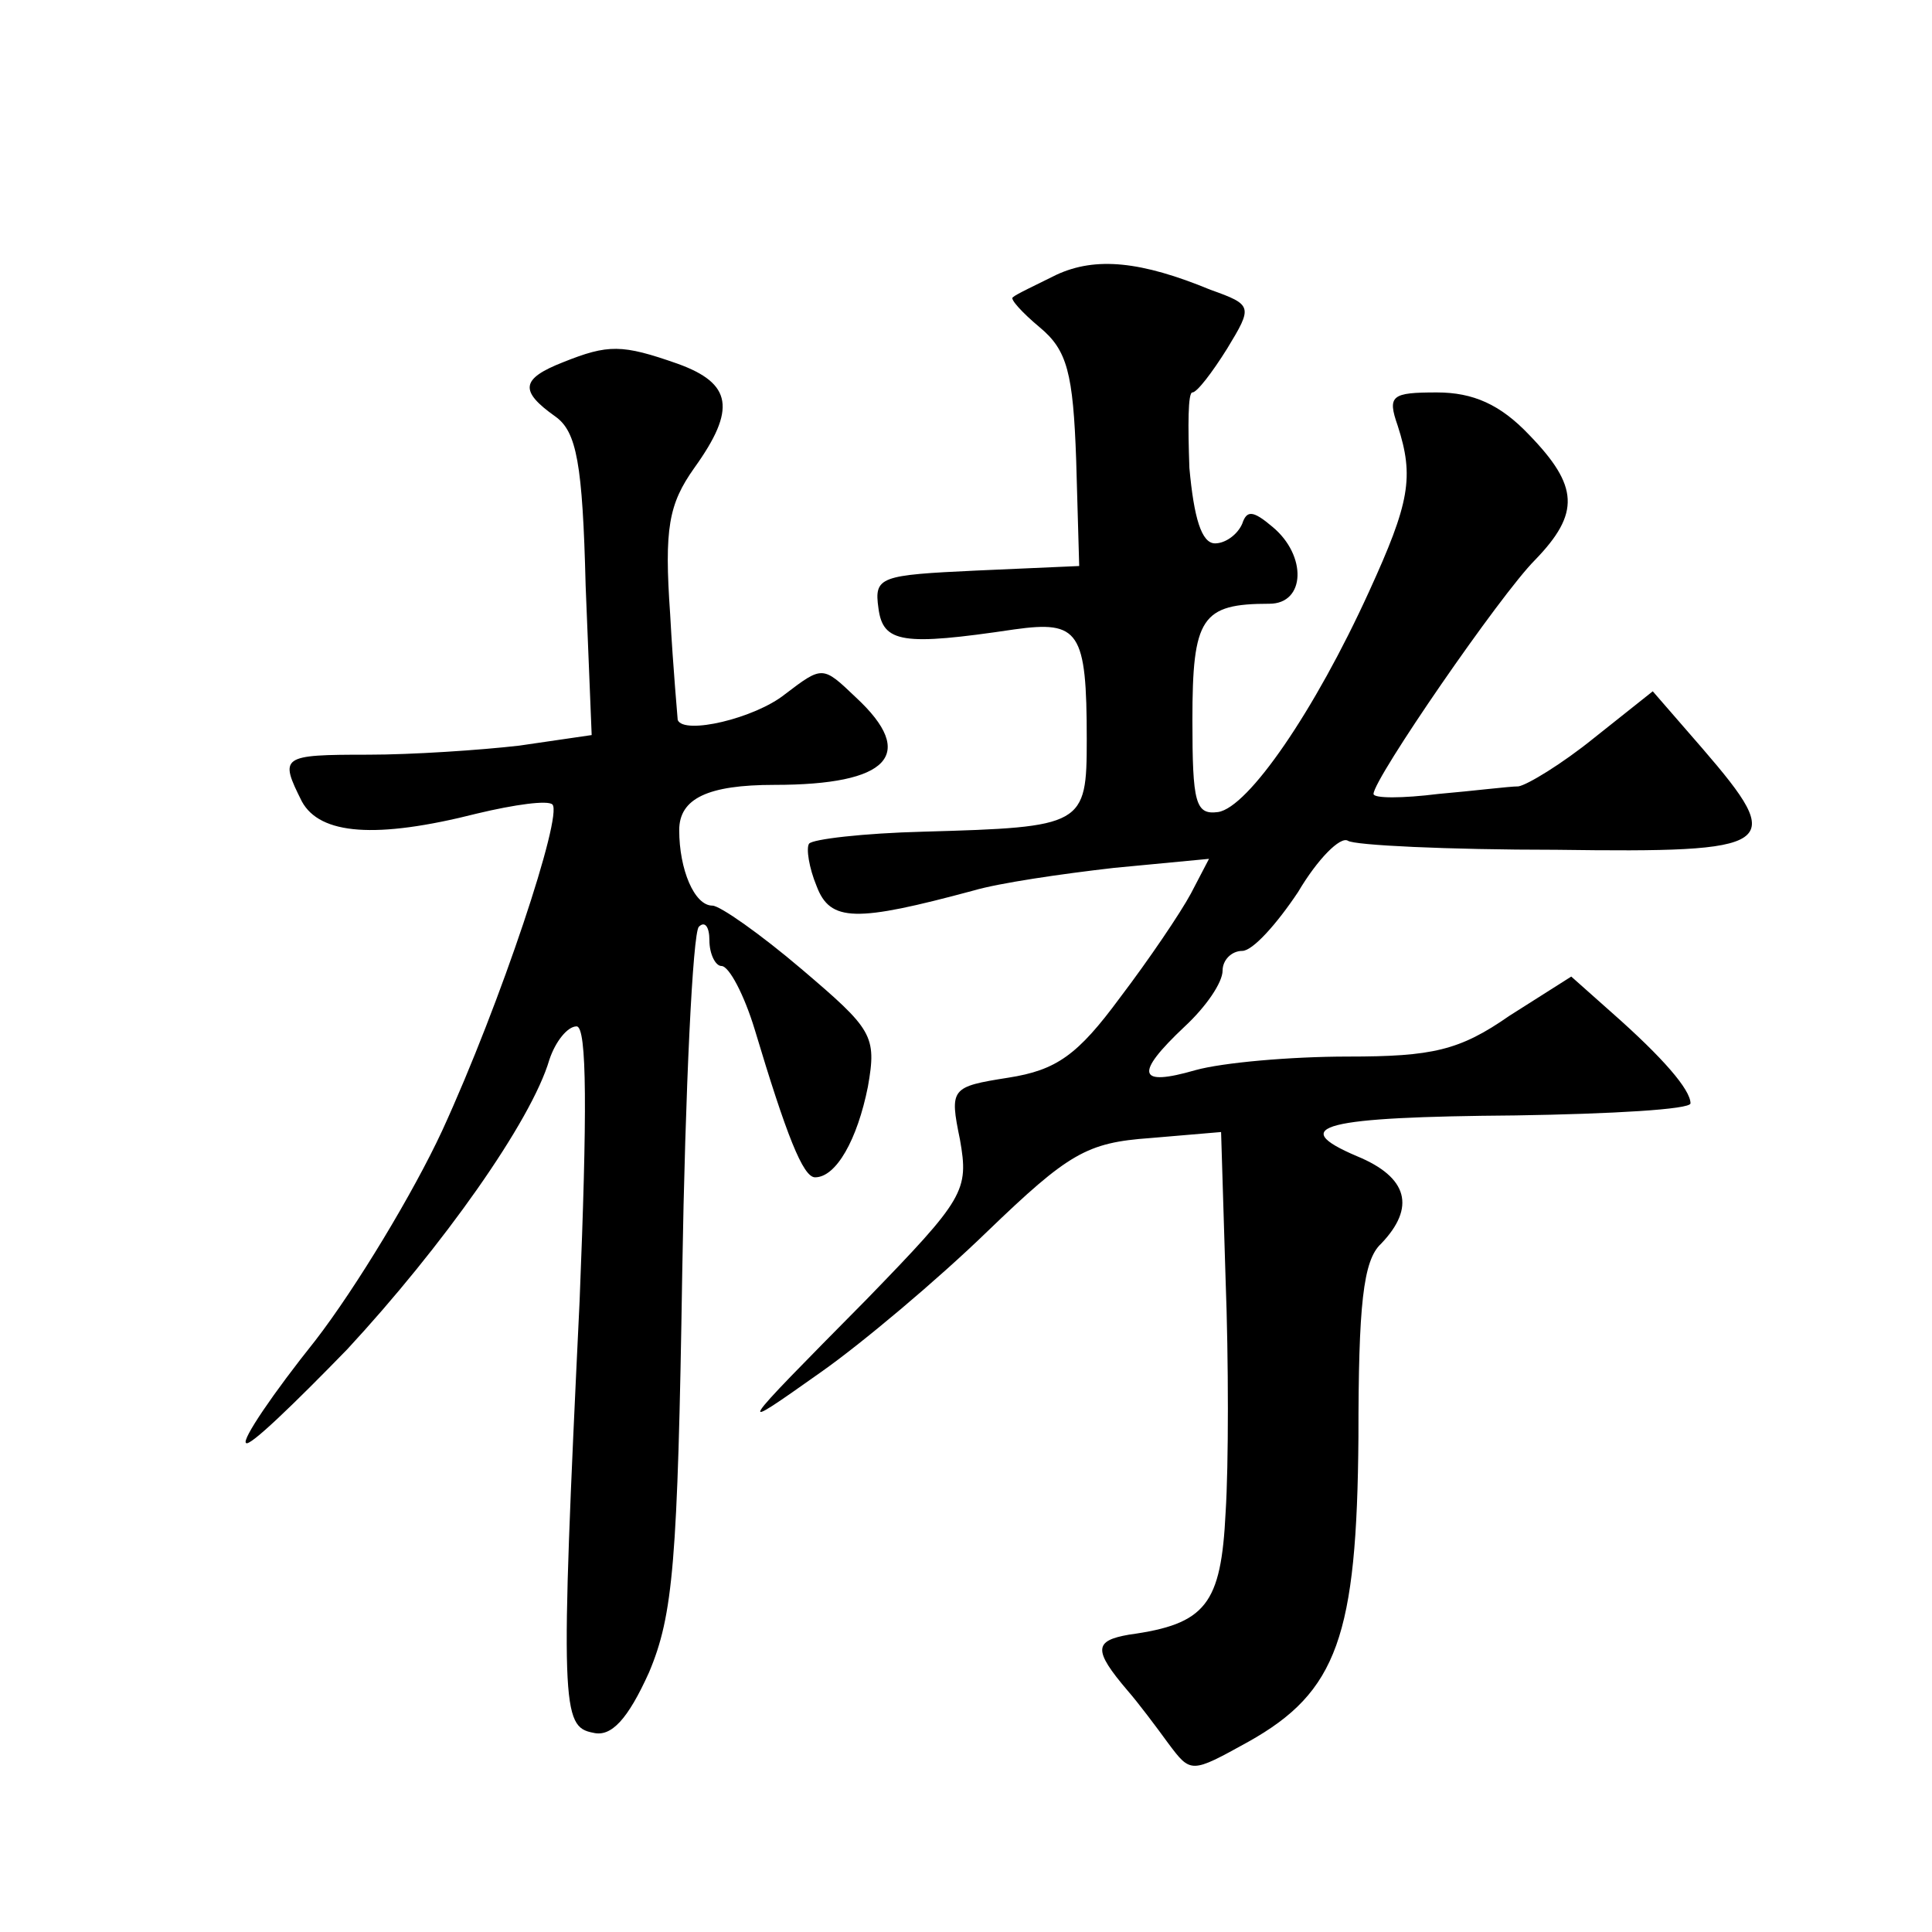
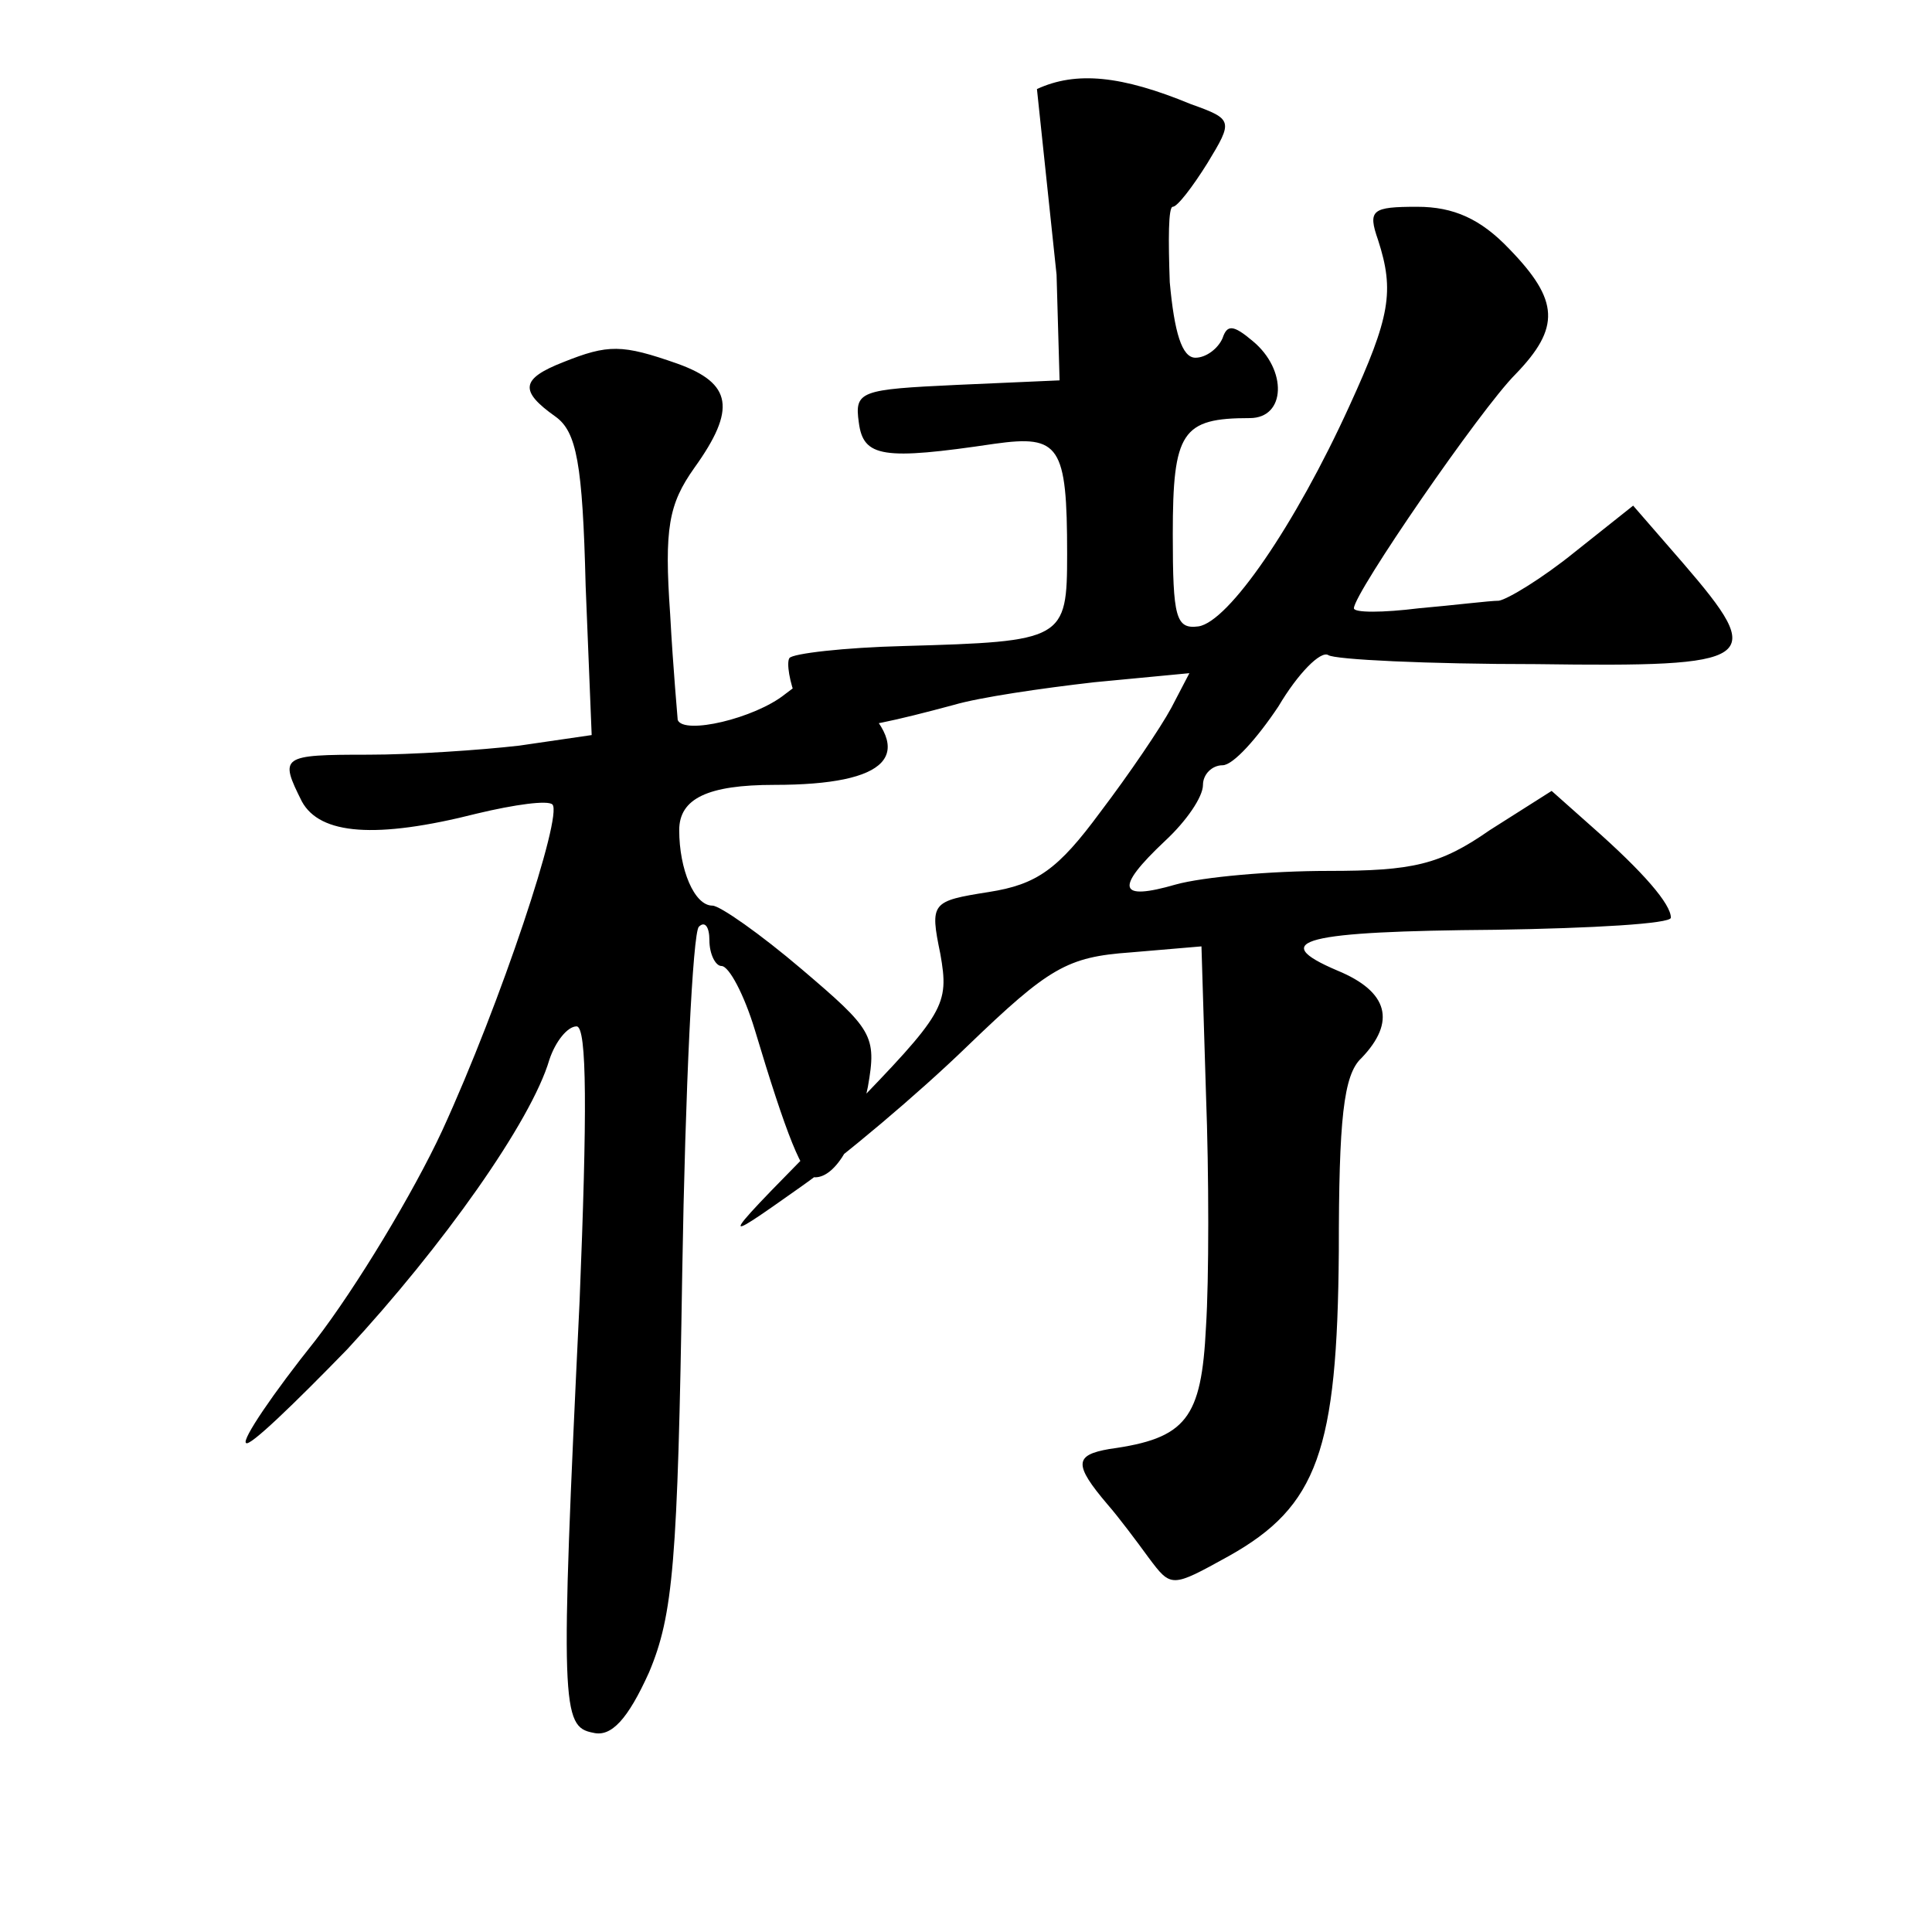
<svg xmlns="http://www.w3.org/2000/svg" version="1.0" width="128pt" height="128pt" viewBox="0 0 128 128" preserveAspectRatio="xMidYMid meet">
  <g transform="translate(0,128) scale(0.1,-0.1)" fill="#0" stroke="none">
-     <path d="M700 1098 c-14 -7 -27 -13 -29 -15 -2 -1 6 -10 18 -20 18 -15 22 -30 24 -88 l2 -70 -68 -3 c-64 -3 -68 -4 -65 -25 3 -23 16 -25 90 -14 43 6 48 -1 48 -73 0 -57 -2 -58 -108 -61 -40 -1 -74 -5 -76 -8 -2 -3 0 -16 5 -28 9 -24 26 -24 104 -3 17 5 58 11 93 15 l63 6 -12 -23 c-7 -13 -28 -44 -47 -69 -28 -38 -42 -48 -74 -53 -38 -6 -39 -7 -32 -41 6 -34 3 -39 -62 -106 -88 -89 -88 -89 -30 -48 27 19 77 61 110 93 54 52 66 59 108 62 l47 4 3 -98 c2 -53 2 -123 0 -154 -3 -61 -13 -74 -64 -81 -23 -4 -24 -10 -1 -37 7 -8 19 -24 27 -35 15 -20 15 -20 53 1 59 33 72 70 73 202 0 87 3 117 15 128 23 24 18 44 -16 58 -47 20 -22 26 105 27 64 1 116 4 116 8 0 9 -18 30 -52 60 l-27 24 -41 -26 c-33 -23 -51 -27 -107 -27 -38 0 -83 -4 -101 -9 -38 -11 -41 -3 -7 29 14 13 25 29 25 37 0 7 6 13 13 13 7 0 23 18 37 39 13 22 28 37 33 34 4 -3 66 -6 138 -6 147 -2 153 2 97 67 l-33 38 -39 -31 c-21 -17 -44 -31 -50 -32 -6 0 -30 -3 -53 -5 -24 -3 -43 -3 -43 0 0 10 84 132 107 155 30 31 29 49 -4 83 -19 20 -37 28 -61 28 -30 0 -33 -2 -26 -22 11 -34 8 -51 -19 -110 -36 -79 -80 -143 -100 -146 -15 -2 -17 6 -17 61 0 68 6 77 51 77 24 0 25 32 2 51 -13 11 -17 11 -20 2 -3 -7 -11 -13 -18 -13 -9 0 -14 17 -17 50 -1 28 -1 50 2 50 3 0 13 13 23 29 17 28 17 29 -11 39 -46 19 -76 22 -102 10z M373 1040 c-28 -11 -29 -19 -5 -36 14 -10 18 -31 20 -112 l4 -99 -48 -7 c-26 -3 -71 -6 -100 -6 -58 0 -59 -1 -44 -31 12 -22 49 -25 116 -8 25 6 47 9 50 6 7 -7 -34 -131 -73 -216 -19 -41 -57 -104 -84 -139 -28 -35 -49 -66 -46 -68 2 -3 32 26 67 62 63 68 122 151 134 192 4 12 12 22 18 22 7 0 7 -58 2 -182 -13 -270 -12 -282 9 -286 12 -3 23 9 37 40 16 38 19 73 22 265 2 122 7 225 11 229 4 4 7 0 7 -9 0 -9 4 -17 8 -17 5 0 15 -19 22 -42 21 -70 32 -98 40 -98 14 0 28 25 35 60 6 34 3 38 -44 78 -27 23 -54 42 -59 42 -12 0 -22 24 -22 50 0 21 19 30 63 30 76 0 95 20 54 58 -22 21 -22 21 -47 2 -20 -16 -67 -27 -71 -17 0 1 -3 33 -5 70 -4 57 -1 73 16 97 28 39 25 56 -11 69 -37 13 -46 13 -76 1z" />
+     <path d="M700 1098 l2 -70 -68 -3 c-64 -3 -68 -4 -65 -25 3 -23 16 -25 90 -14 43 6 48 -1 48 -73 0 -57 -2 -58 -108 -61 -40 -1 -74 -5 -76 -8 -2 -3 0 -16 5 -28 9 -24 26 -24 104 -3 17 5 58 11 93 15 l63 6 -12 -23 c-7 -13 -28 -44 -47 -69 -28 -38 -42 -48 -74 -53 -38 -6 -39 -7 -32 -41 6 -34 3 -39 -62 -106 -88 -89 -88 -89 -30 -48 27 19 77 61 110 93 54 52 66 59 108 62 l47 4 3 -98 c2 -53 2 -123 0 -154 -3 -61 -13 -74 -64 -81 -23 -4 -24 -10 -1 -37 7 -8 19 -24 27 -35 15 -20 15 -20 53 1 59 33 72 70 73 202 0 87 3 117 15 128 23 24 18 44 -16 58 -47 20 -22 26 105 27 64 1 116 4 116 8 0 9 -18 30 -52 60 l-27 24 -41 -26 c-33 -23 -51 -27 -107 -27 -38 0 -83 -4 -101 -9 -38 -11 -41 -3 -7 29 14 13 25 29 25 37 0 7 6 13 13 13 7 0 23 18 37 39 13 22 28 37 33 34 4 -3 66 -6 138 -6 147 -2 153 2 97 67 l-33 38 -39 -31 c-21 -17 -44 -31 -50 -32 -6 0 -30 -3 -53 -5 -24 -3 -43 -3 -43 0 0 10 84 132 107 155 30 31 29 49 -4 83 -19 20 -37 28 -61 28 -30 0 -33 -2 -26 -22 11 -34 8 -51 -19 -110 -36 -79 -80 -143 -100 -146 -15 -2 -17 6 -17 61 0 68 6 77 51 77 24 0 25 32 2 51 -13 11 -17 11 -20 2 -3 -7 -11 -13 -18 -13 -9 0 -14 17 -17 50 -1 28 -1 50 2 50 3 0 13 13 23 29 17 28 17 29 -11 39 -46 19 -76 22 -102 10z M373 1040 c-28 -11 -29 -19 -5 -36 14 -10 18 -31 20 -112 l4 -99 -48 -7 c-26 -3 -71 -6 -100 -6 -58 0 -59 -1 -44 -31 12 -22 49 -25 116 -8 25 6 47 9 50 6 7 -7 -34 -131 -73 -216 -19 -41 -57 -104 -84 -139 -28 -35 -49 -66 -46 -68 2 -3 32 26 67 62 63 68 122 151 134 192 4 12 12 22 18 22 7 0 7 -58 2 -182 -13 -270 -12 -282 9 -286 12 -3 23 9 37 40 16 38 19 73 22 265 2 122 7 225 11 229 4 4 7 0 7 -9 0 -9 4 -17 8 -17 5 0 15 -19 22 -42 21 -70 32 -98 40 -98 14 0 28 25 35 60 6 34 3 38 -44 78 -27 23 -54 42 -59 42 -12 0 -22 24 -22 50 0 21 19 30 63 30 76 0 95 20 54 58 -22 21 -22 21 -47 2 -20 -16 -67 -27 -71 -17 0 1 -3 33 -5 70 -4 57 -1 73 16 97 28 39 25 56 -11 69 -37 13 -46 13 -76 1z" />
  </g>
</svg>